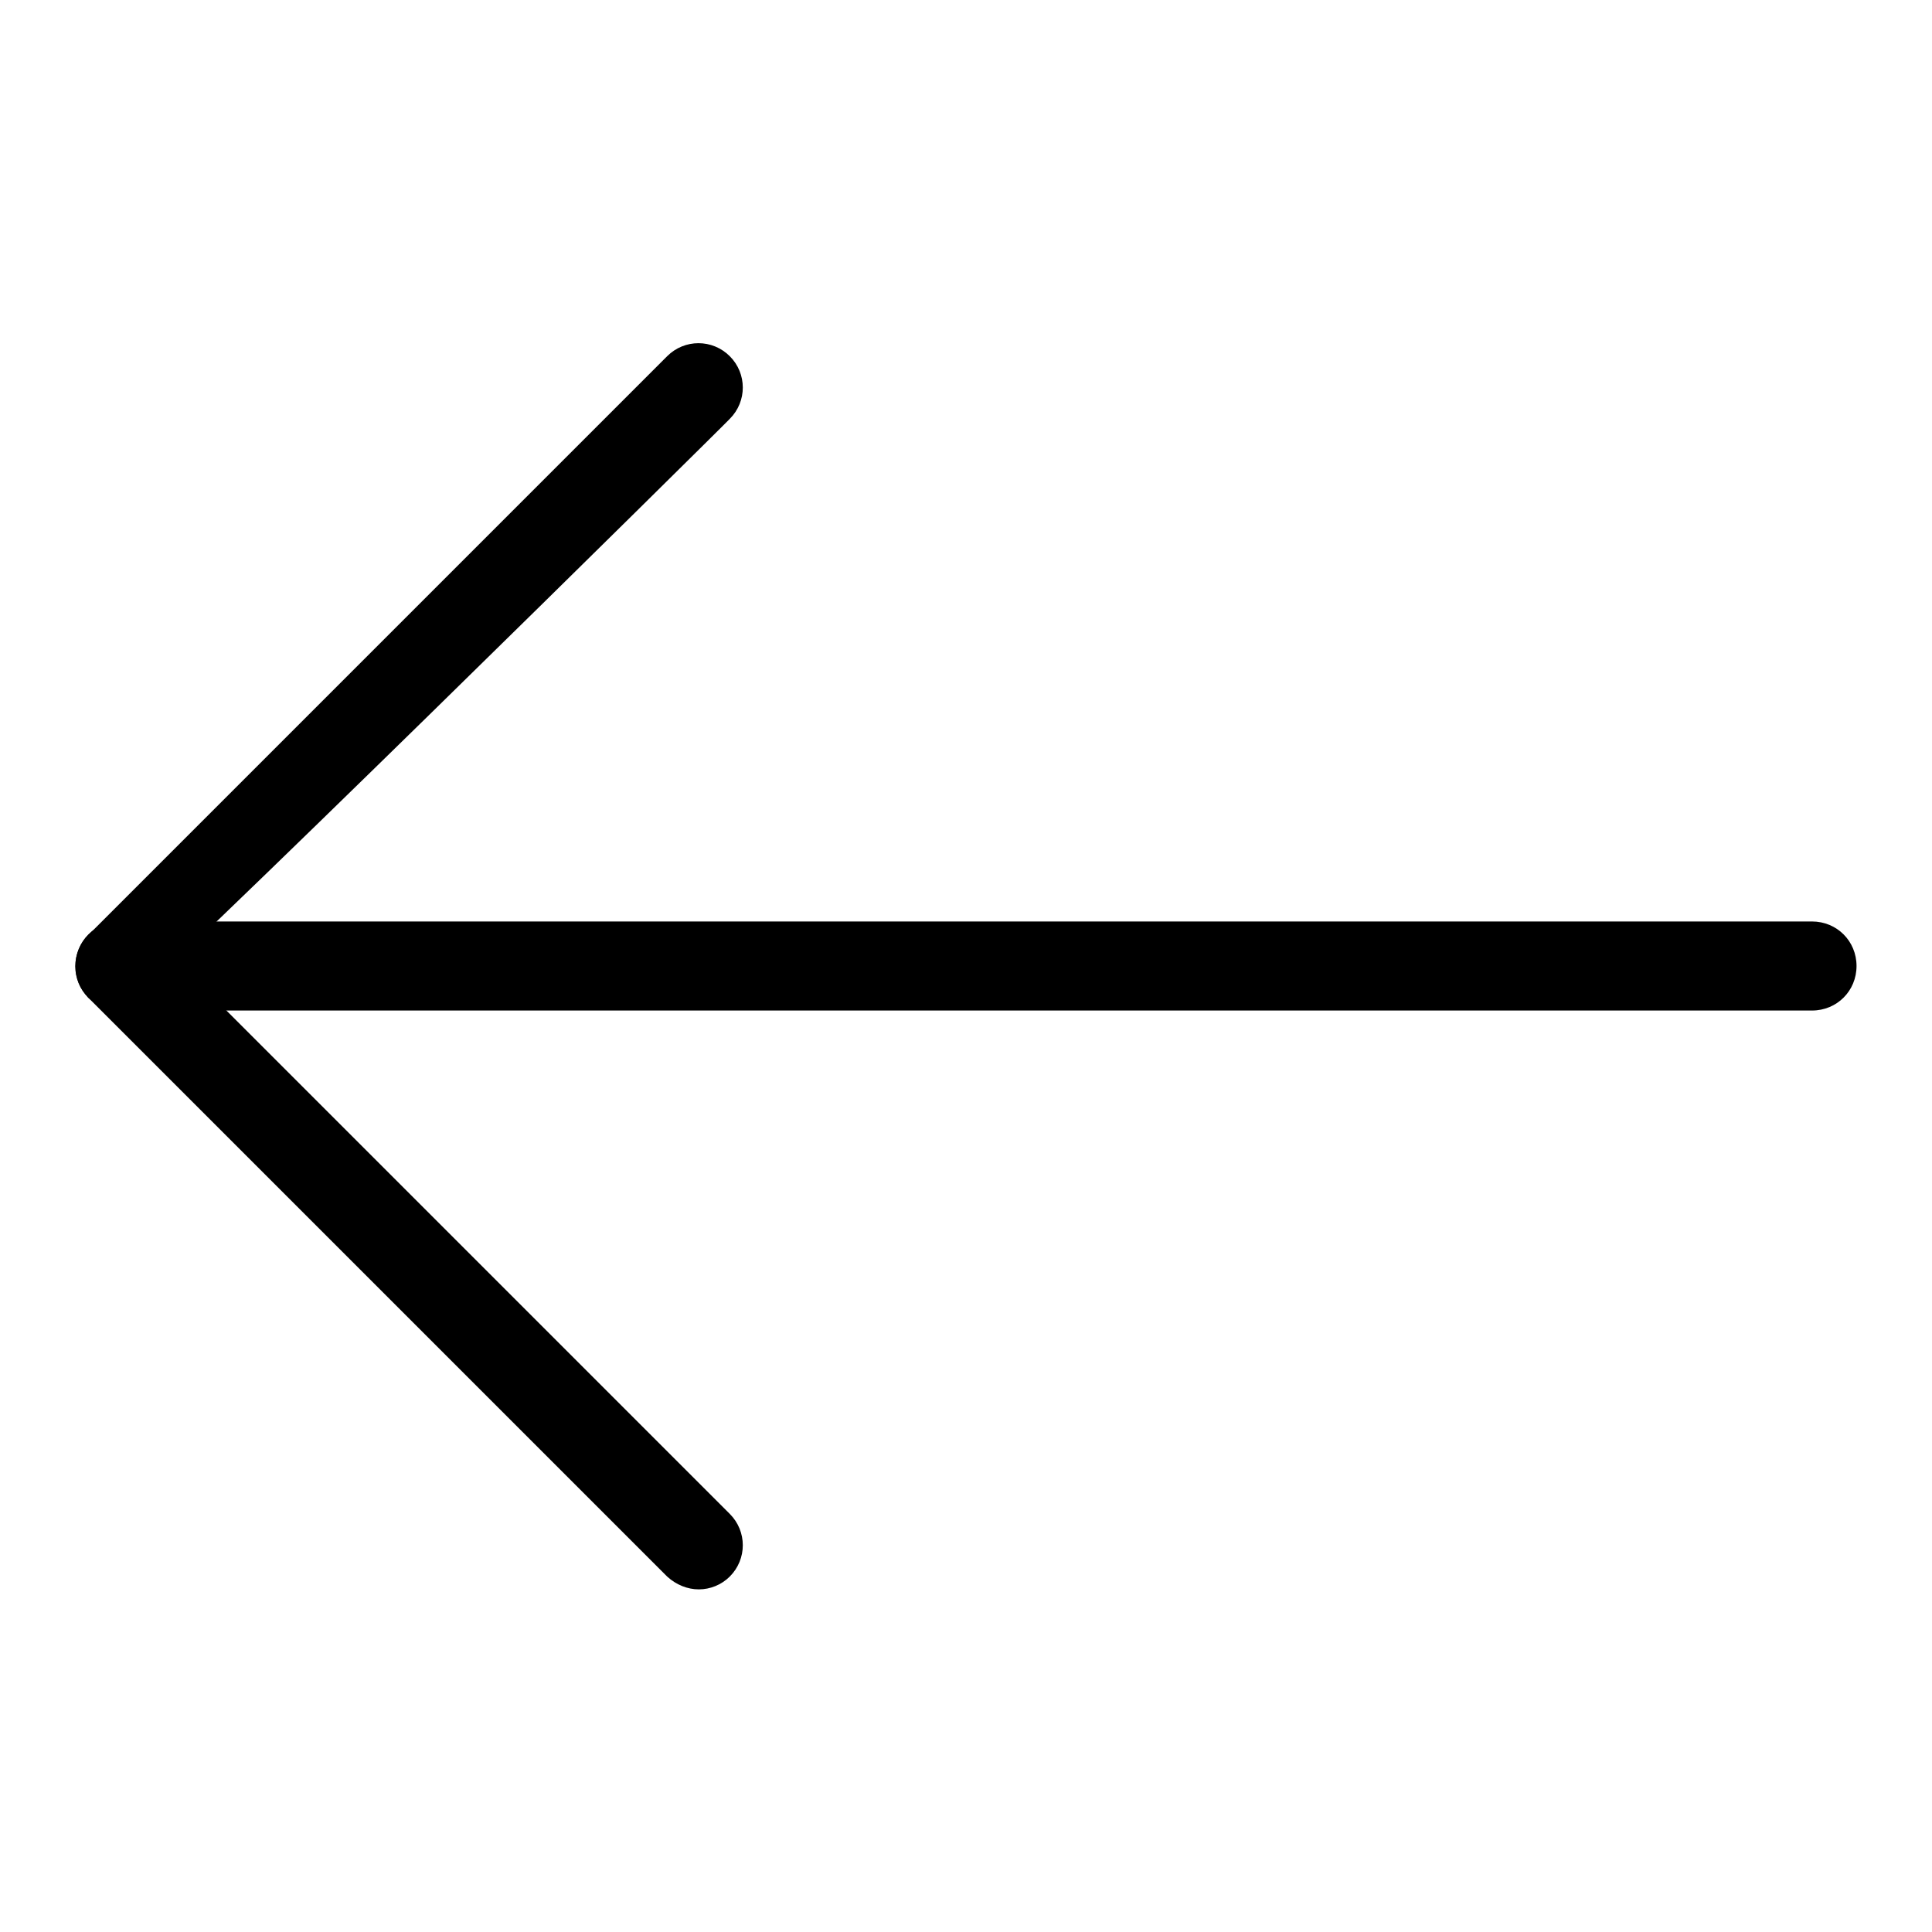
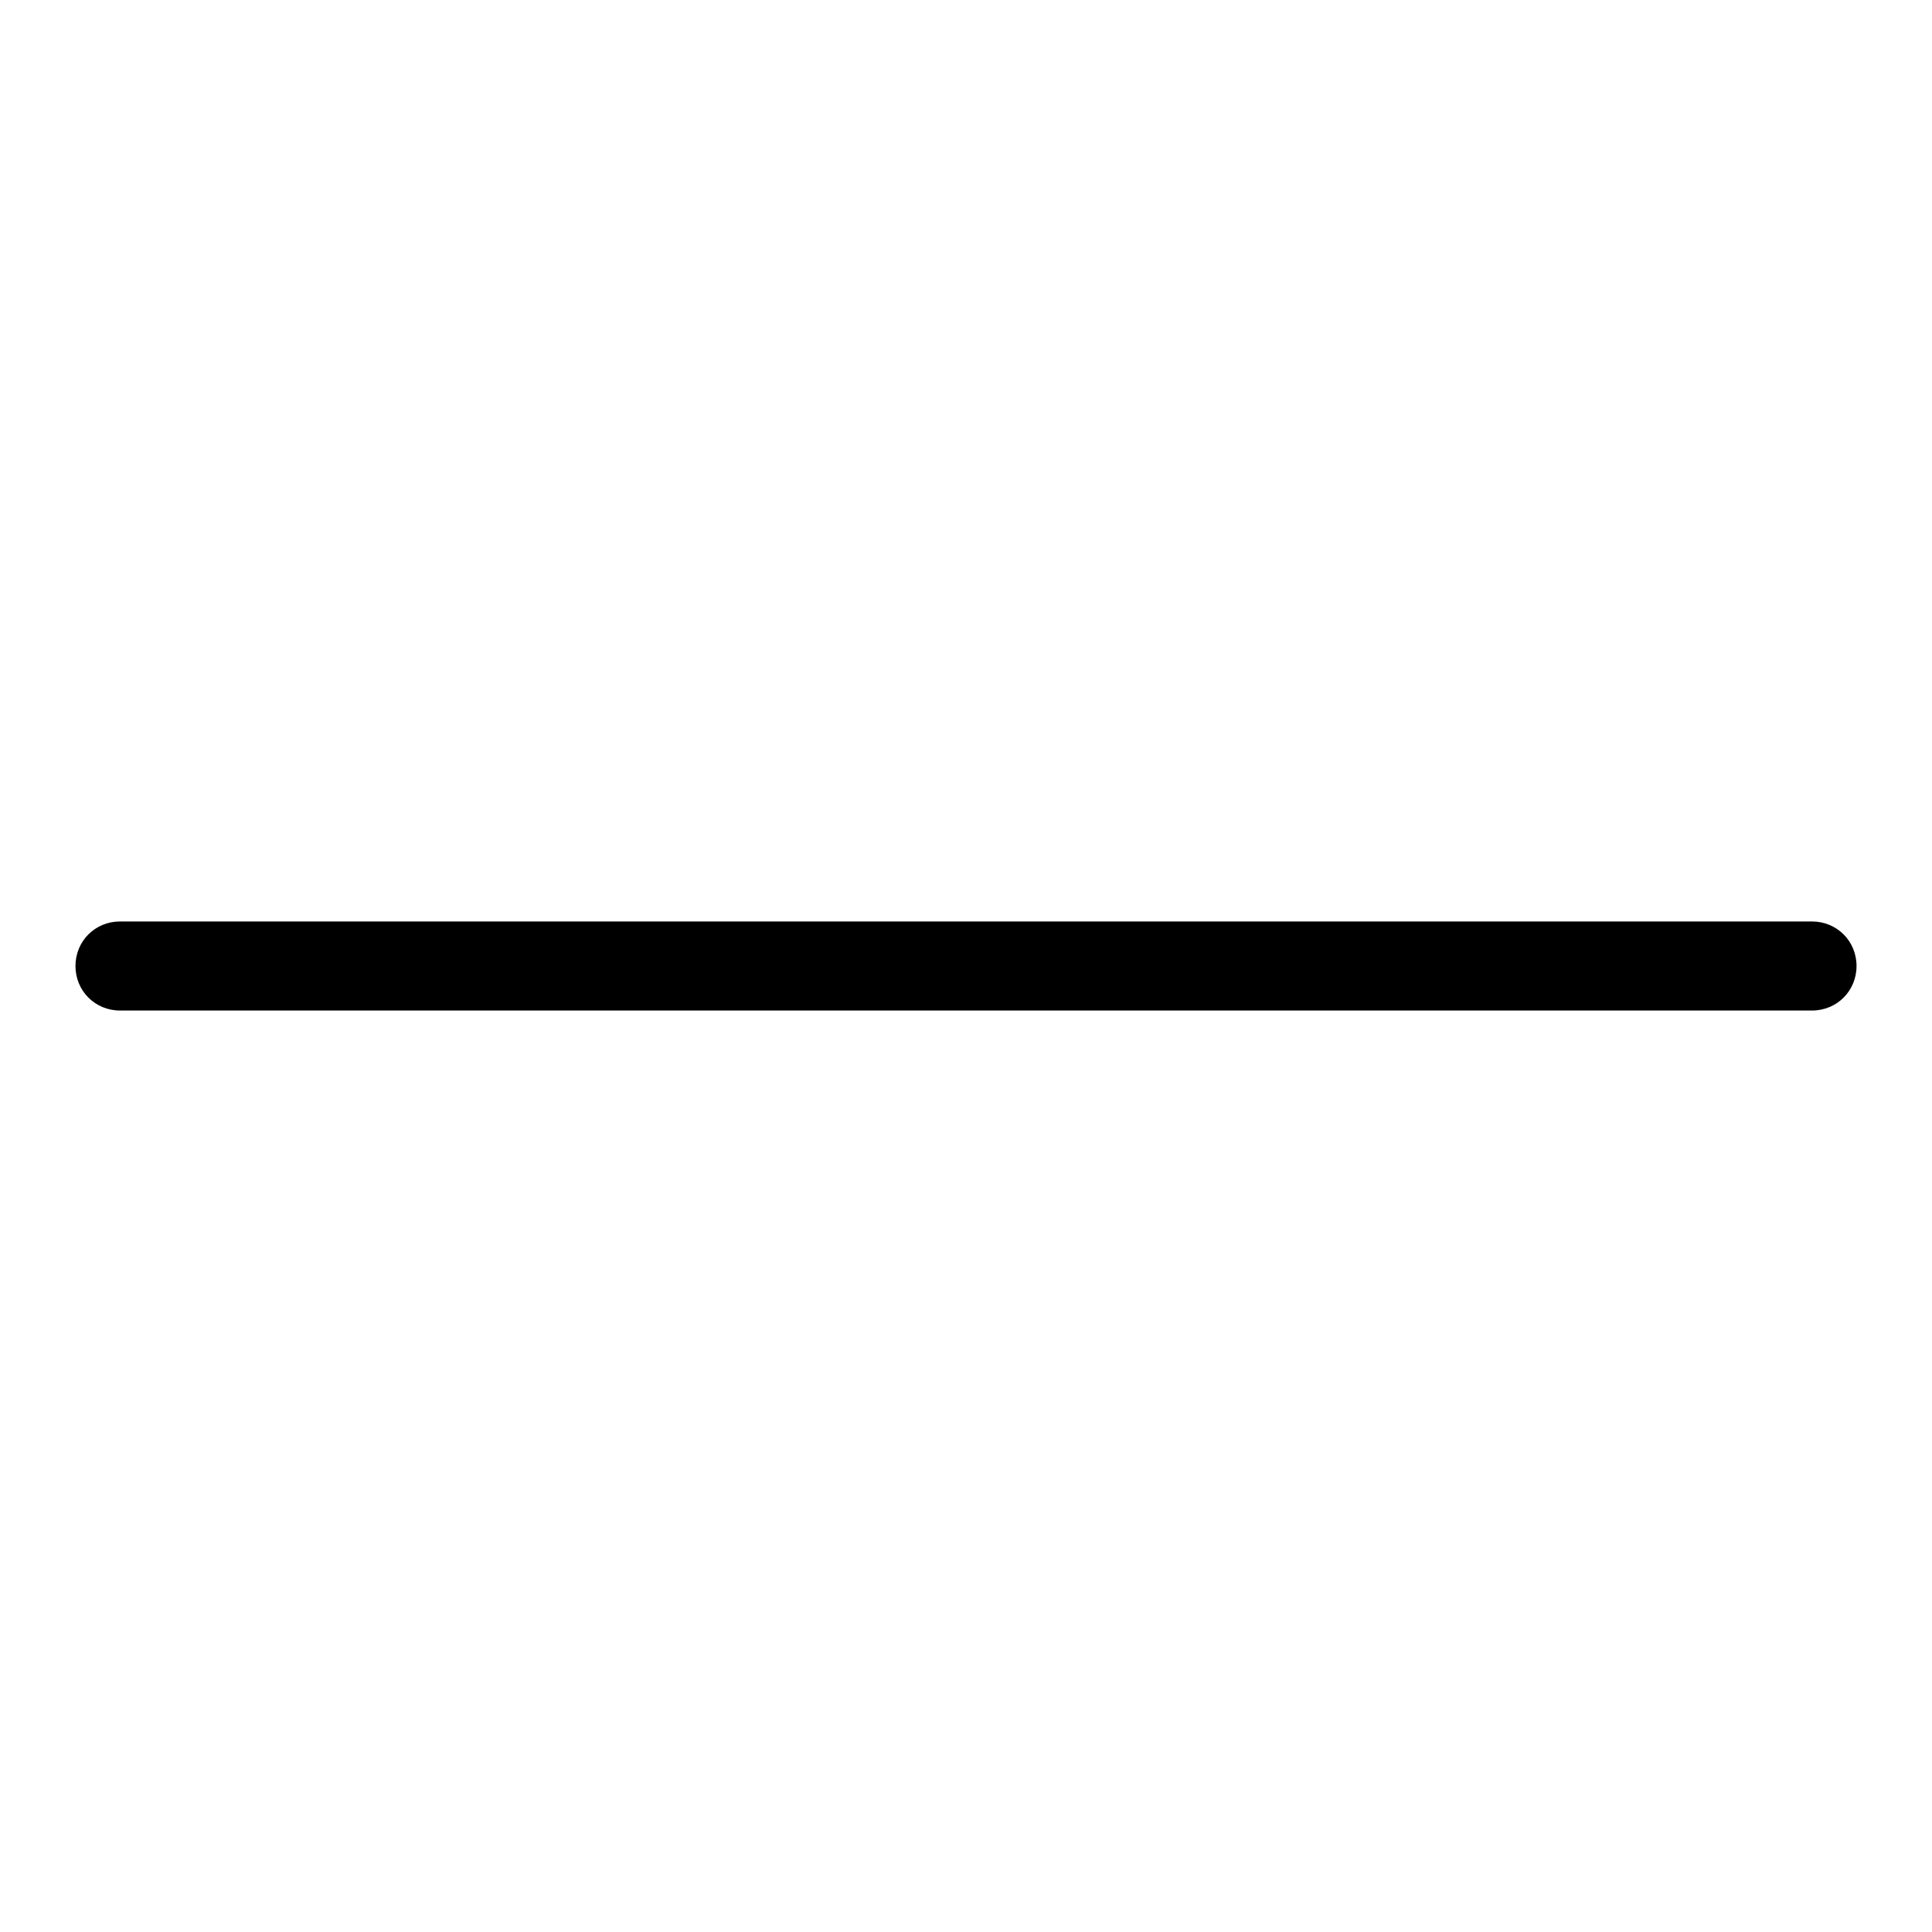
<svg xmlns="http://www.w3.org/2000/svg" version="1.1" x="0px" y="0px" viewBox="0 0 256 256" enable-background="new 0 0 256 256" xml:space="preserve">
  <g>
    <g>
      <path fill="#000000" d="M240.1,133.9H15.9c-3.3,0-5.9-2.6-5.9-5.9l0,0c0-3.3,2.6-5.9,5.9-5.9h224.2c3.3,0,5.9,2.6,5.9,5.9l0,0C246,131.3,243.4,133.9,240.1,133.9z" />
-       <path fill="#000000" d="M15.9,133.9c-1.5,0-3-0.6-4.2-1.7c-2.3-2.3-2.3-6,0-8.3l76.7-76.7c2.3-2.3,6-2.3,8.3,0c2.3,2.3,2.3,6,0,8.3C96.8,55.5,17.4,133.9,15.9,133.9z" />
-       <path fill="#000000" d="M92.6,210.6c-1.5,0-3-0.6-4.2-1.7l-76.7-76.7c-2.3-2.3,6-10.6,8.3-8.3l76.7,76.7c2.3,2.3,2.3,6,0,8.3C95.6,210,94.1,210.6,92.6,210.6z" />
    </g>
  </g>
</svg>